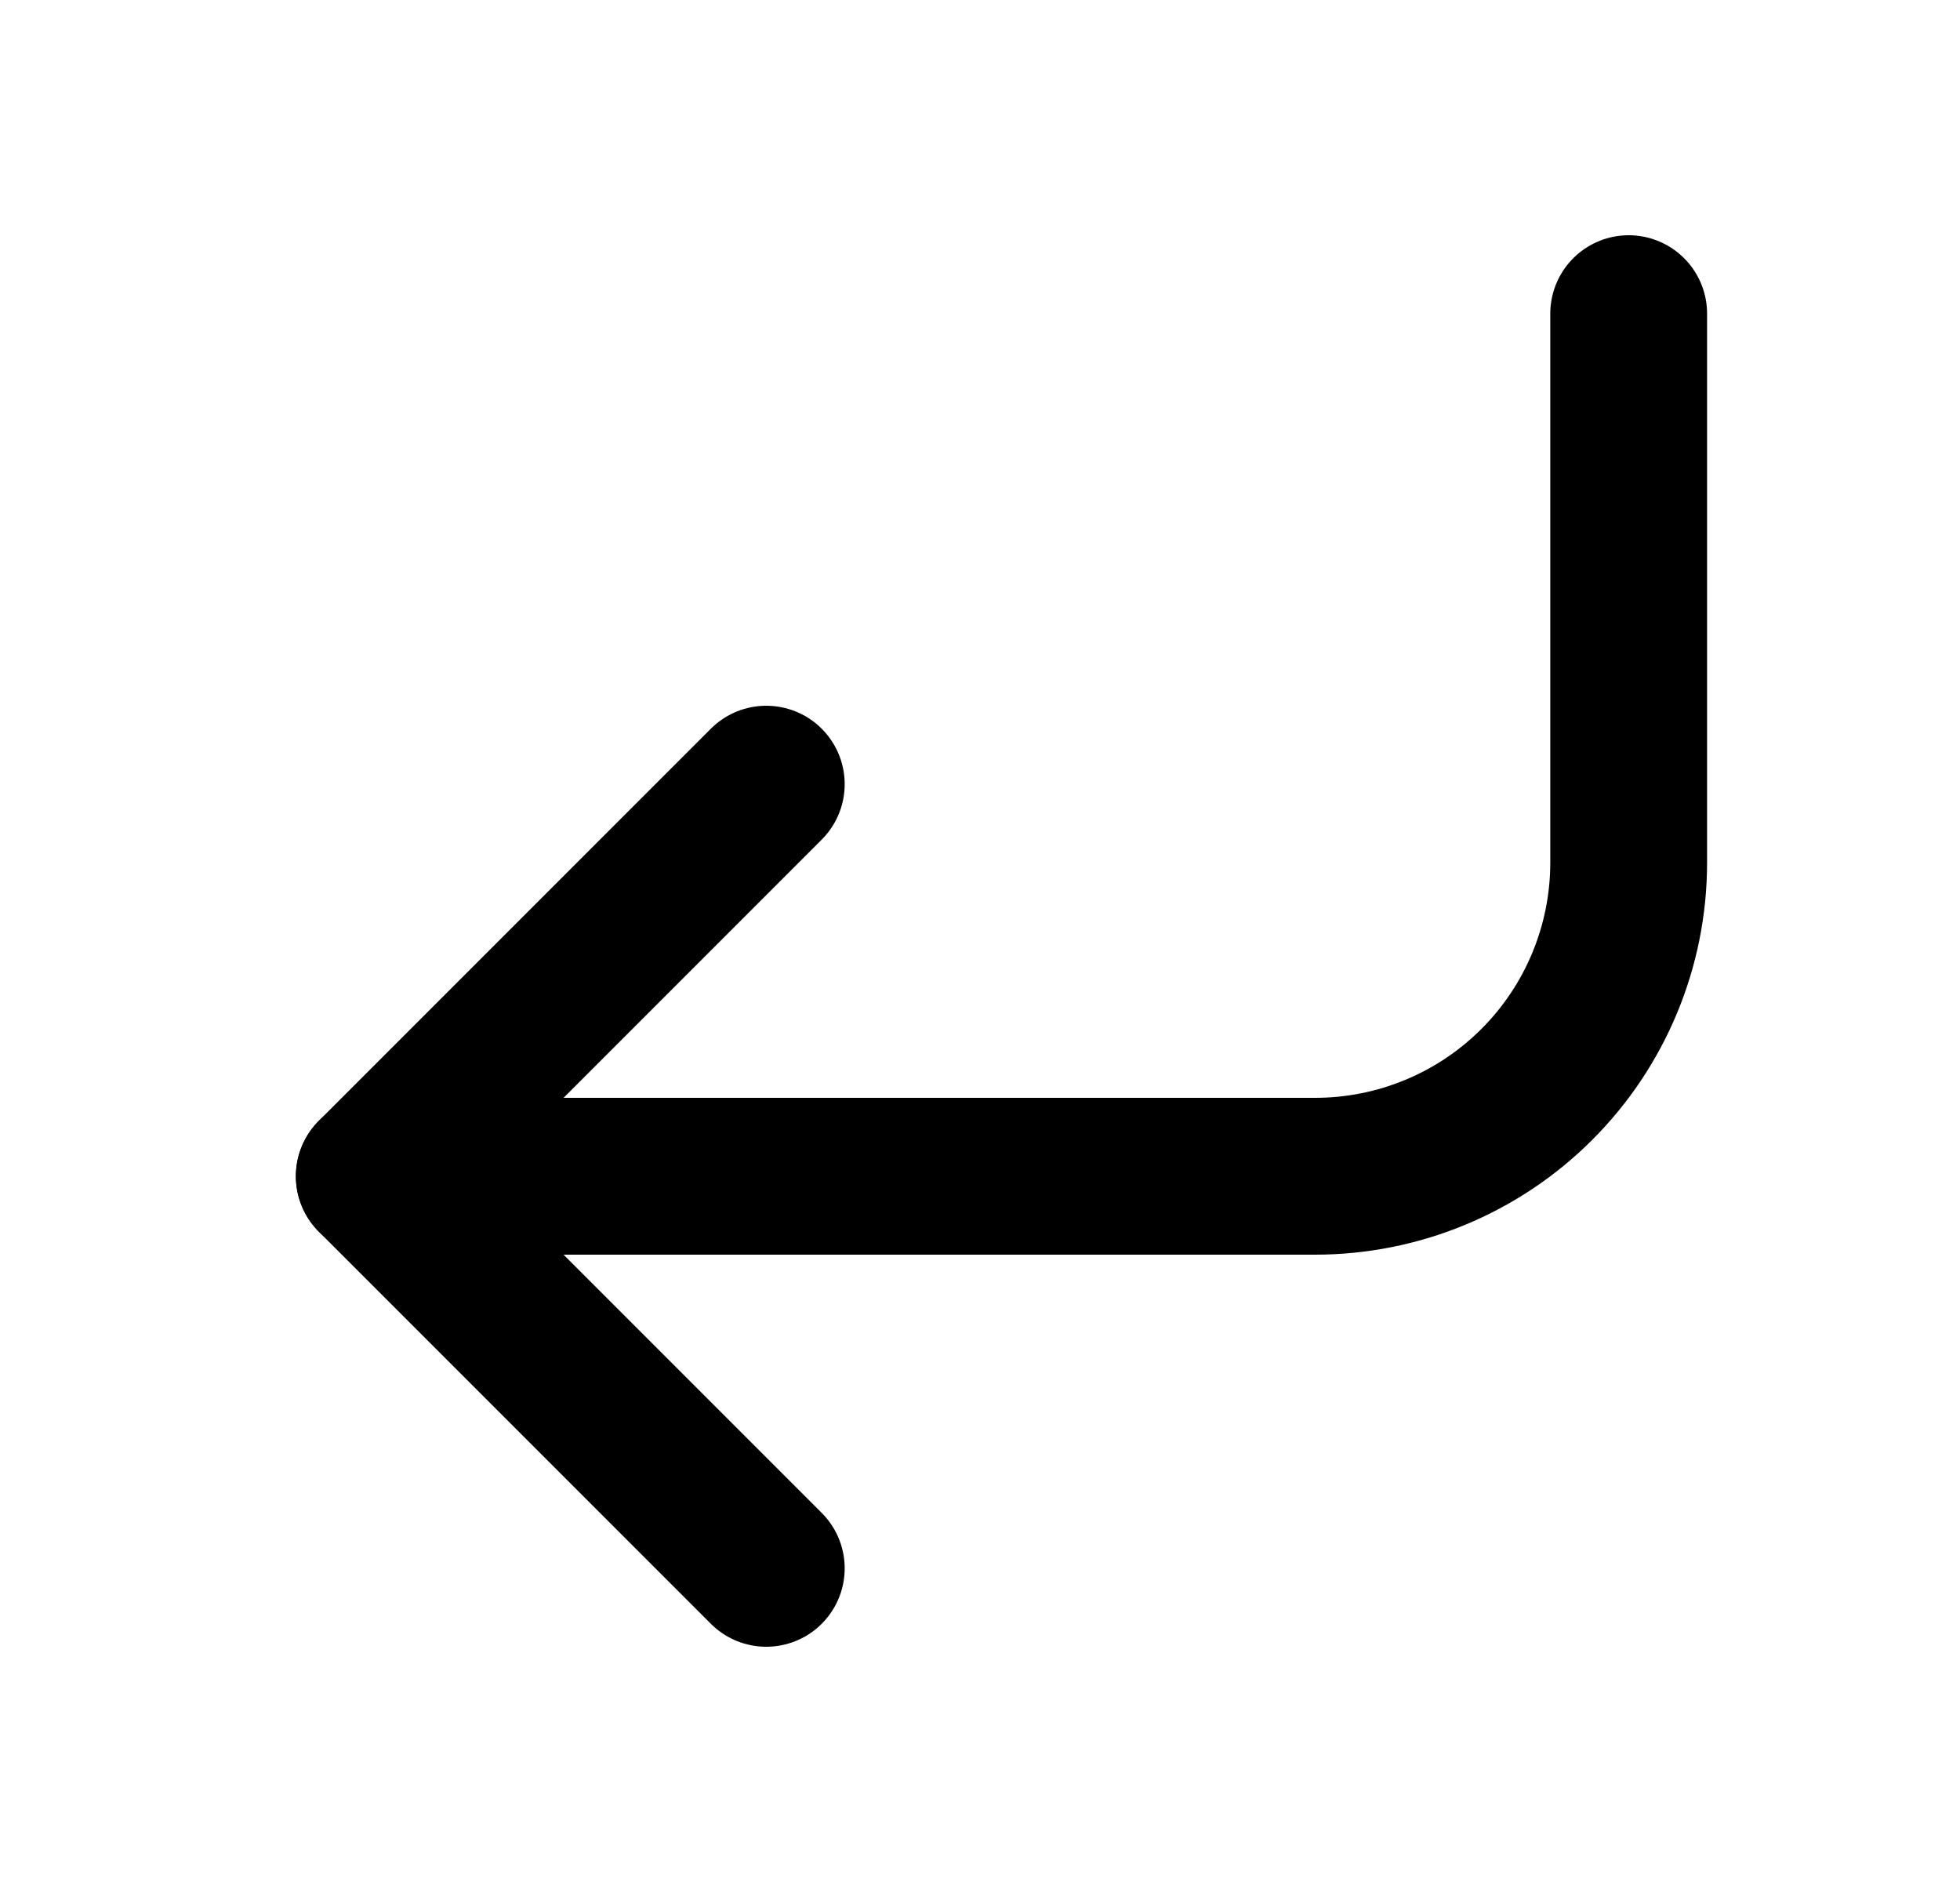
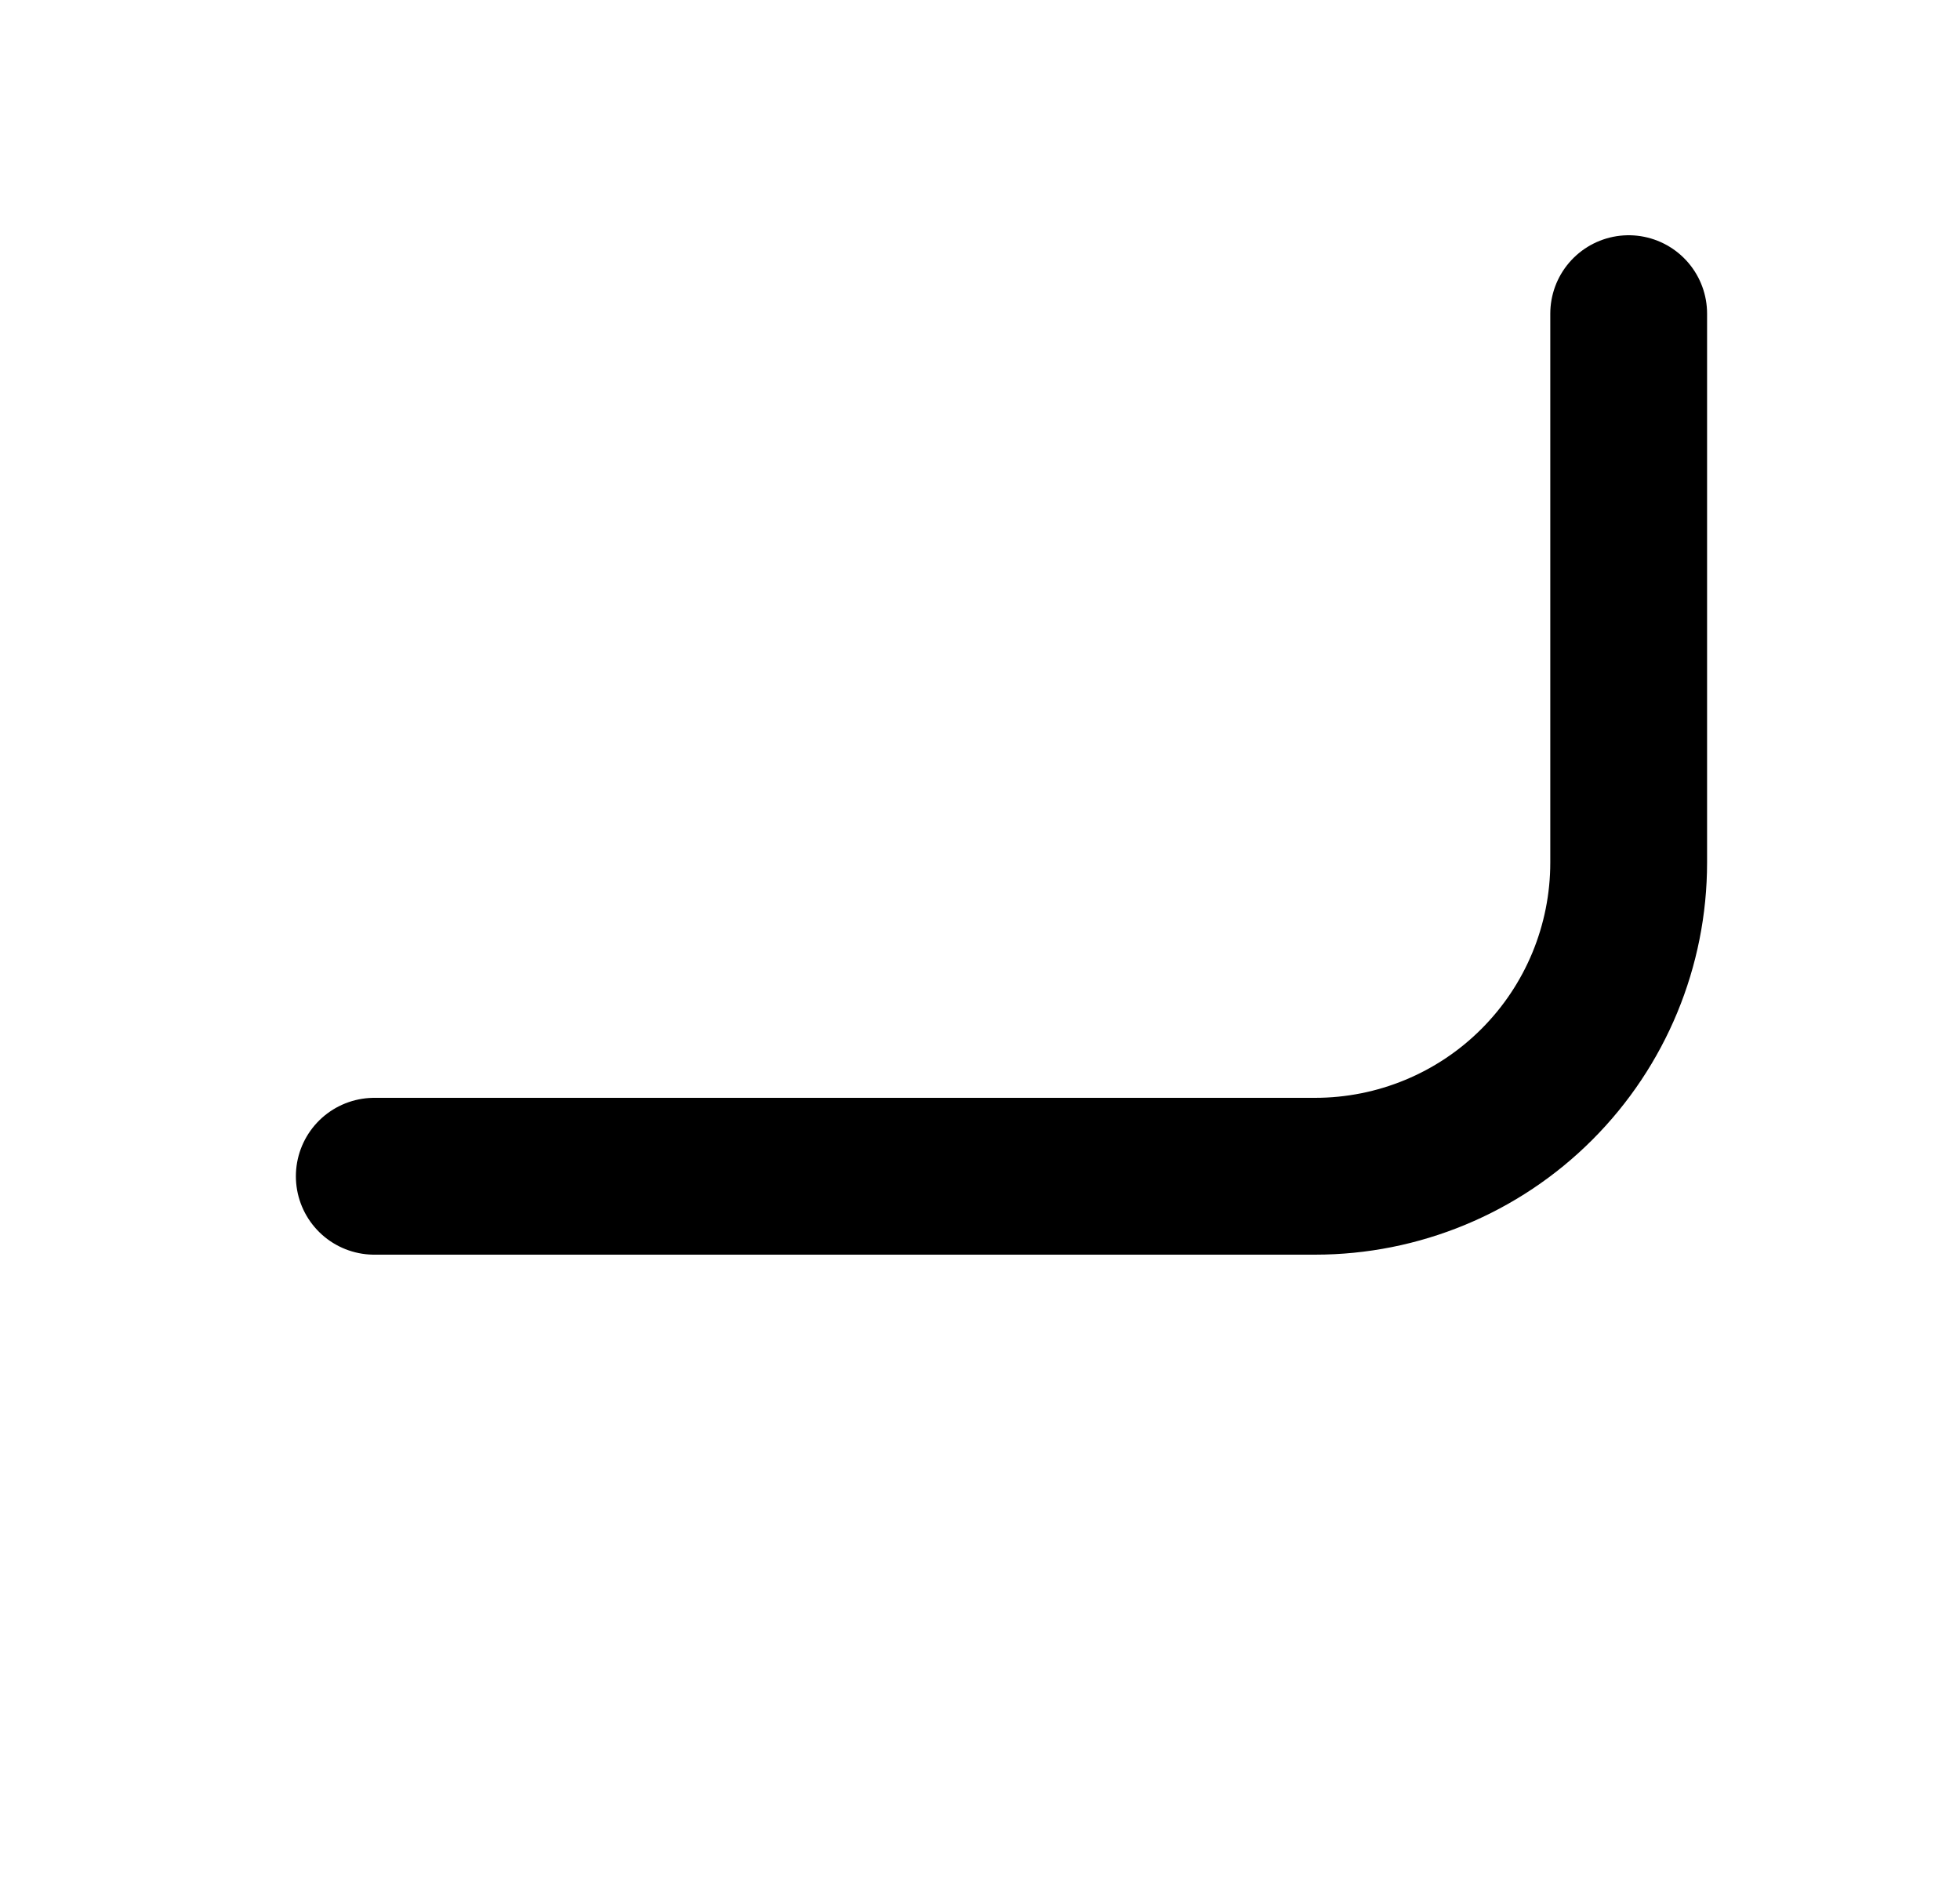
<svg xmlns="http://www.w3.org/2000/svg" fill="none" viewBox="0 0 25 24" height="24" width="25">
-   <path stroke-linejoin="round" stroke-linecap="round" stroke-width="2" stroke="black" d="M9.774 10L4.774 15L9.774 20" />
  <path stroke-linejoin="round" stroke-linecap="round" stroke-width="2" stroke="black" d="M20.774 4V11C20.774 12.061 20.353 13.078 19.603 13.828C18.853 14.579 17.835 15 16.774 15H4.774" />
</svg>